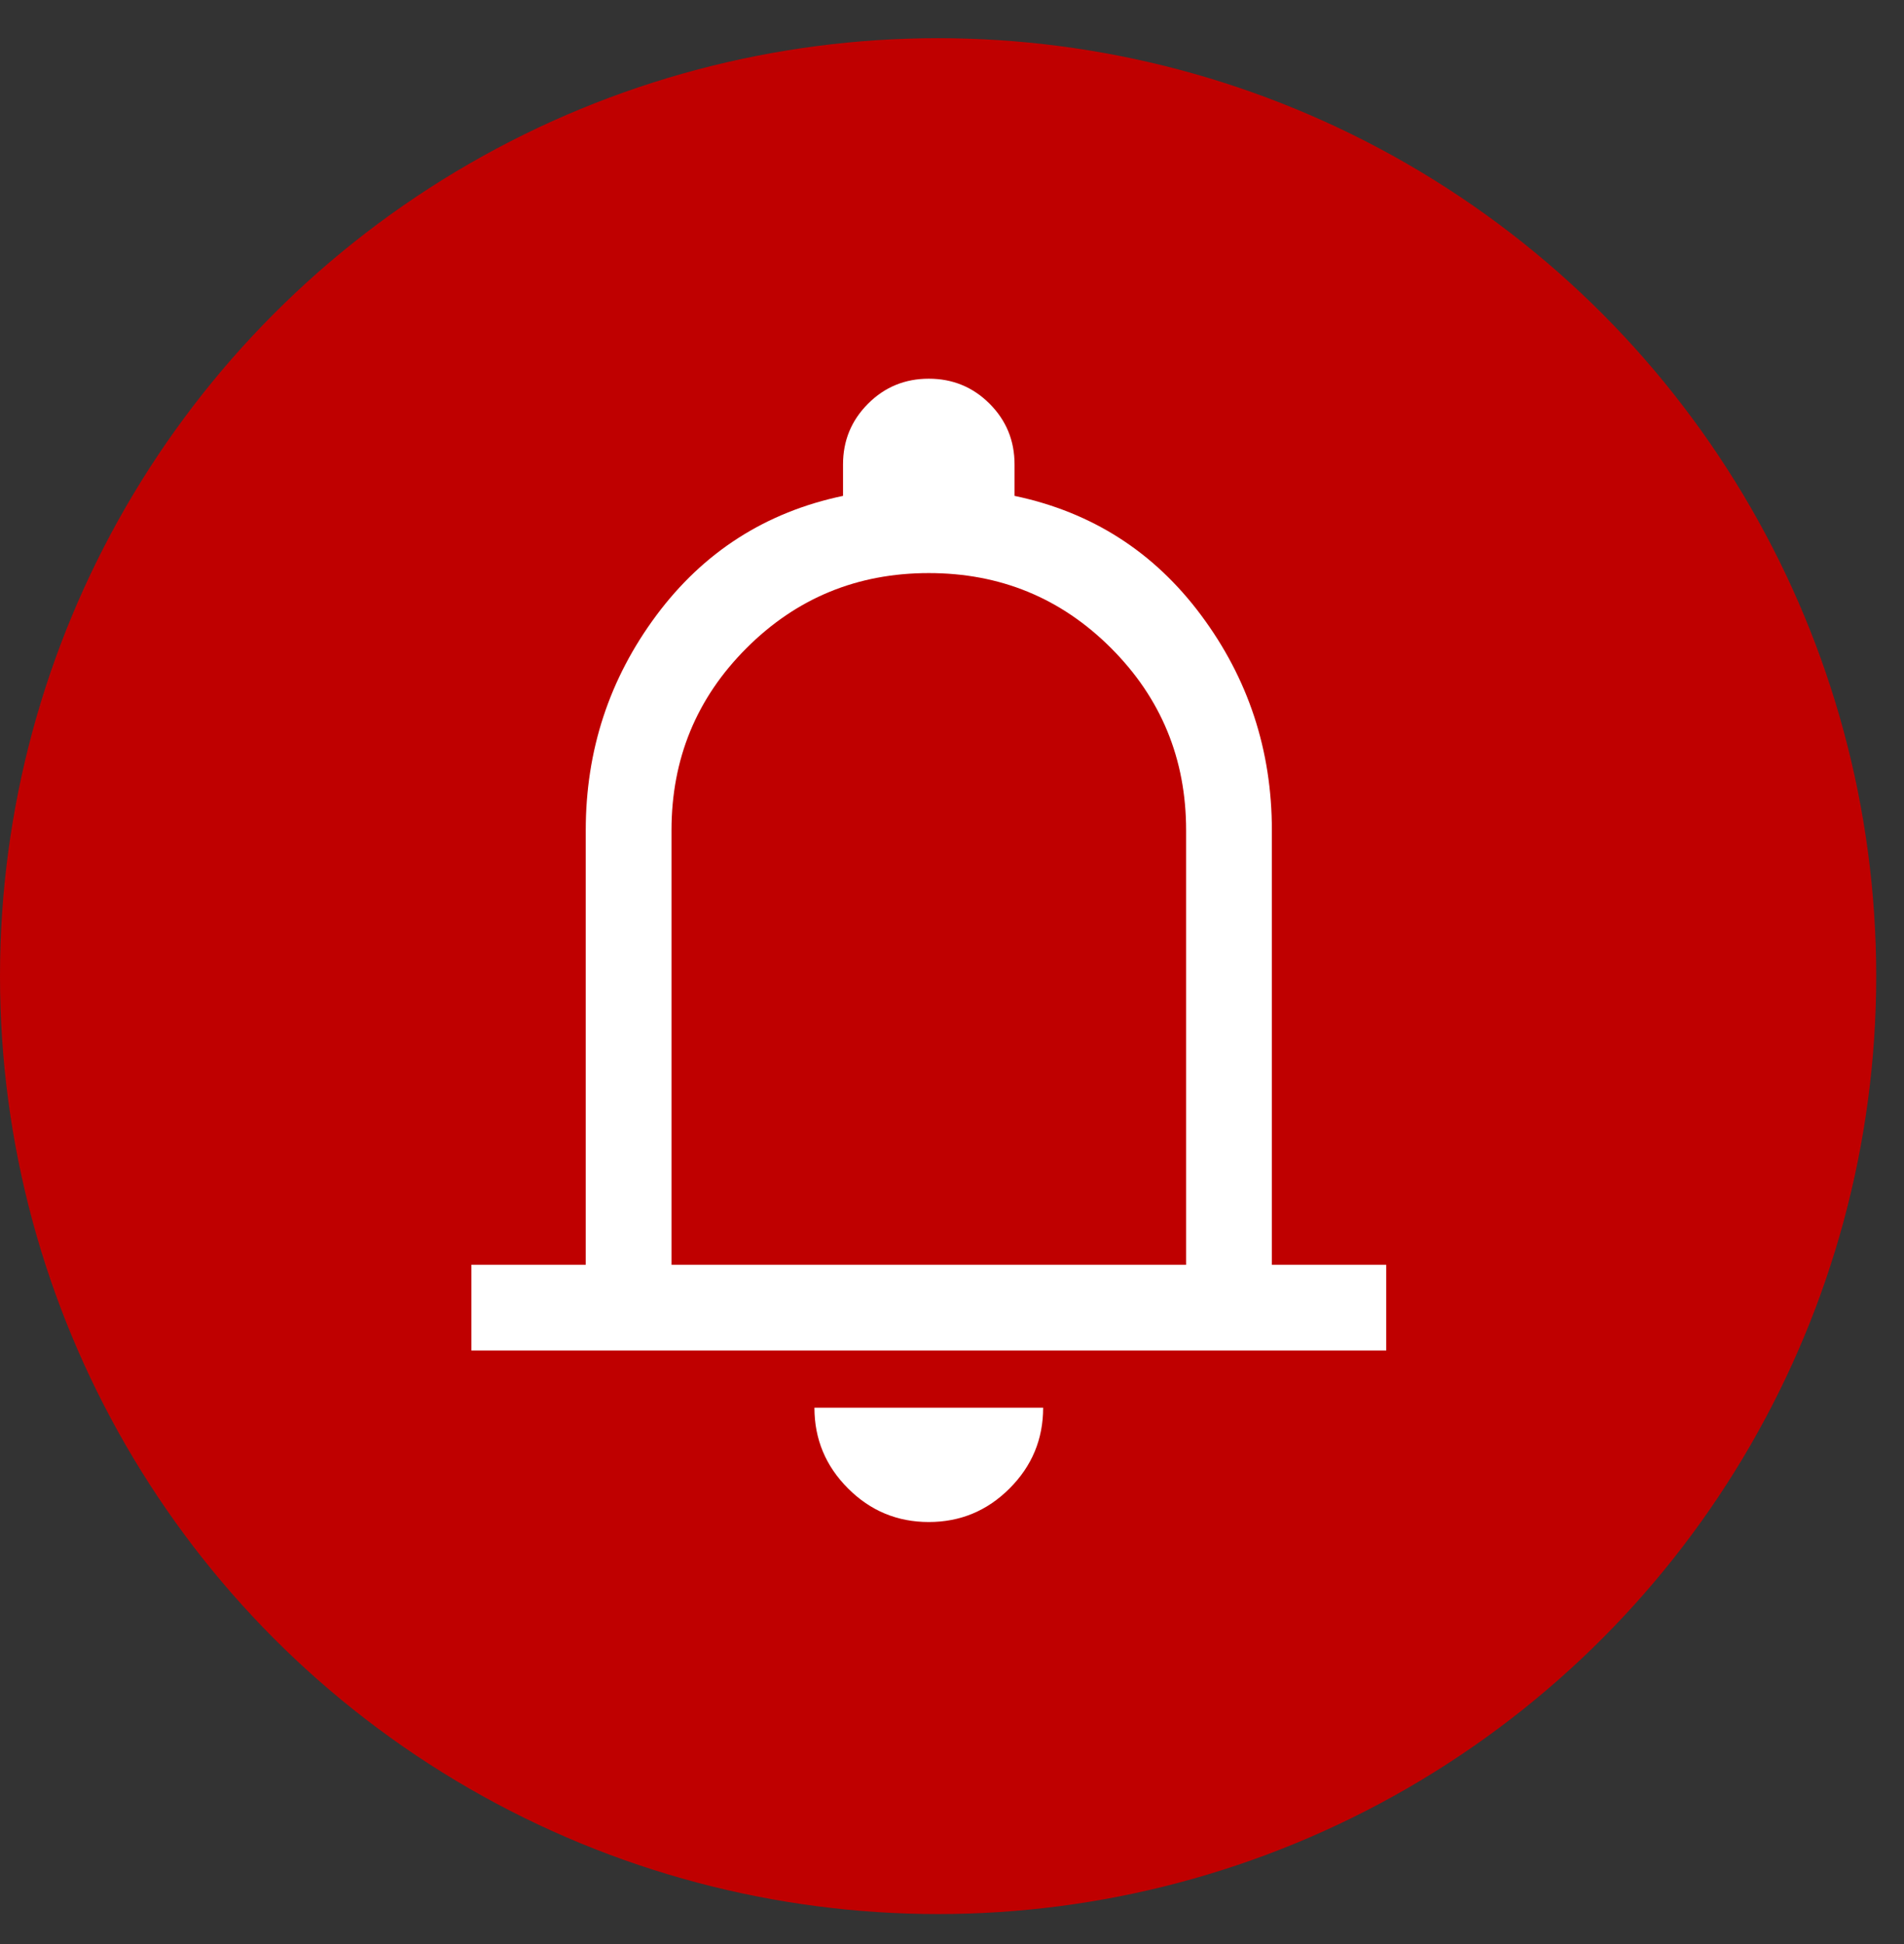
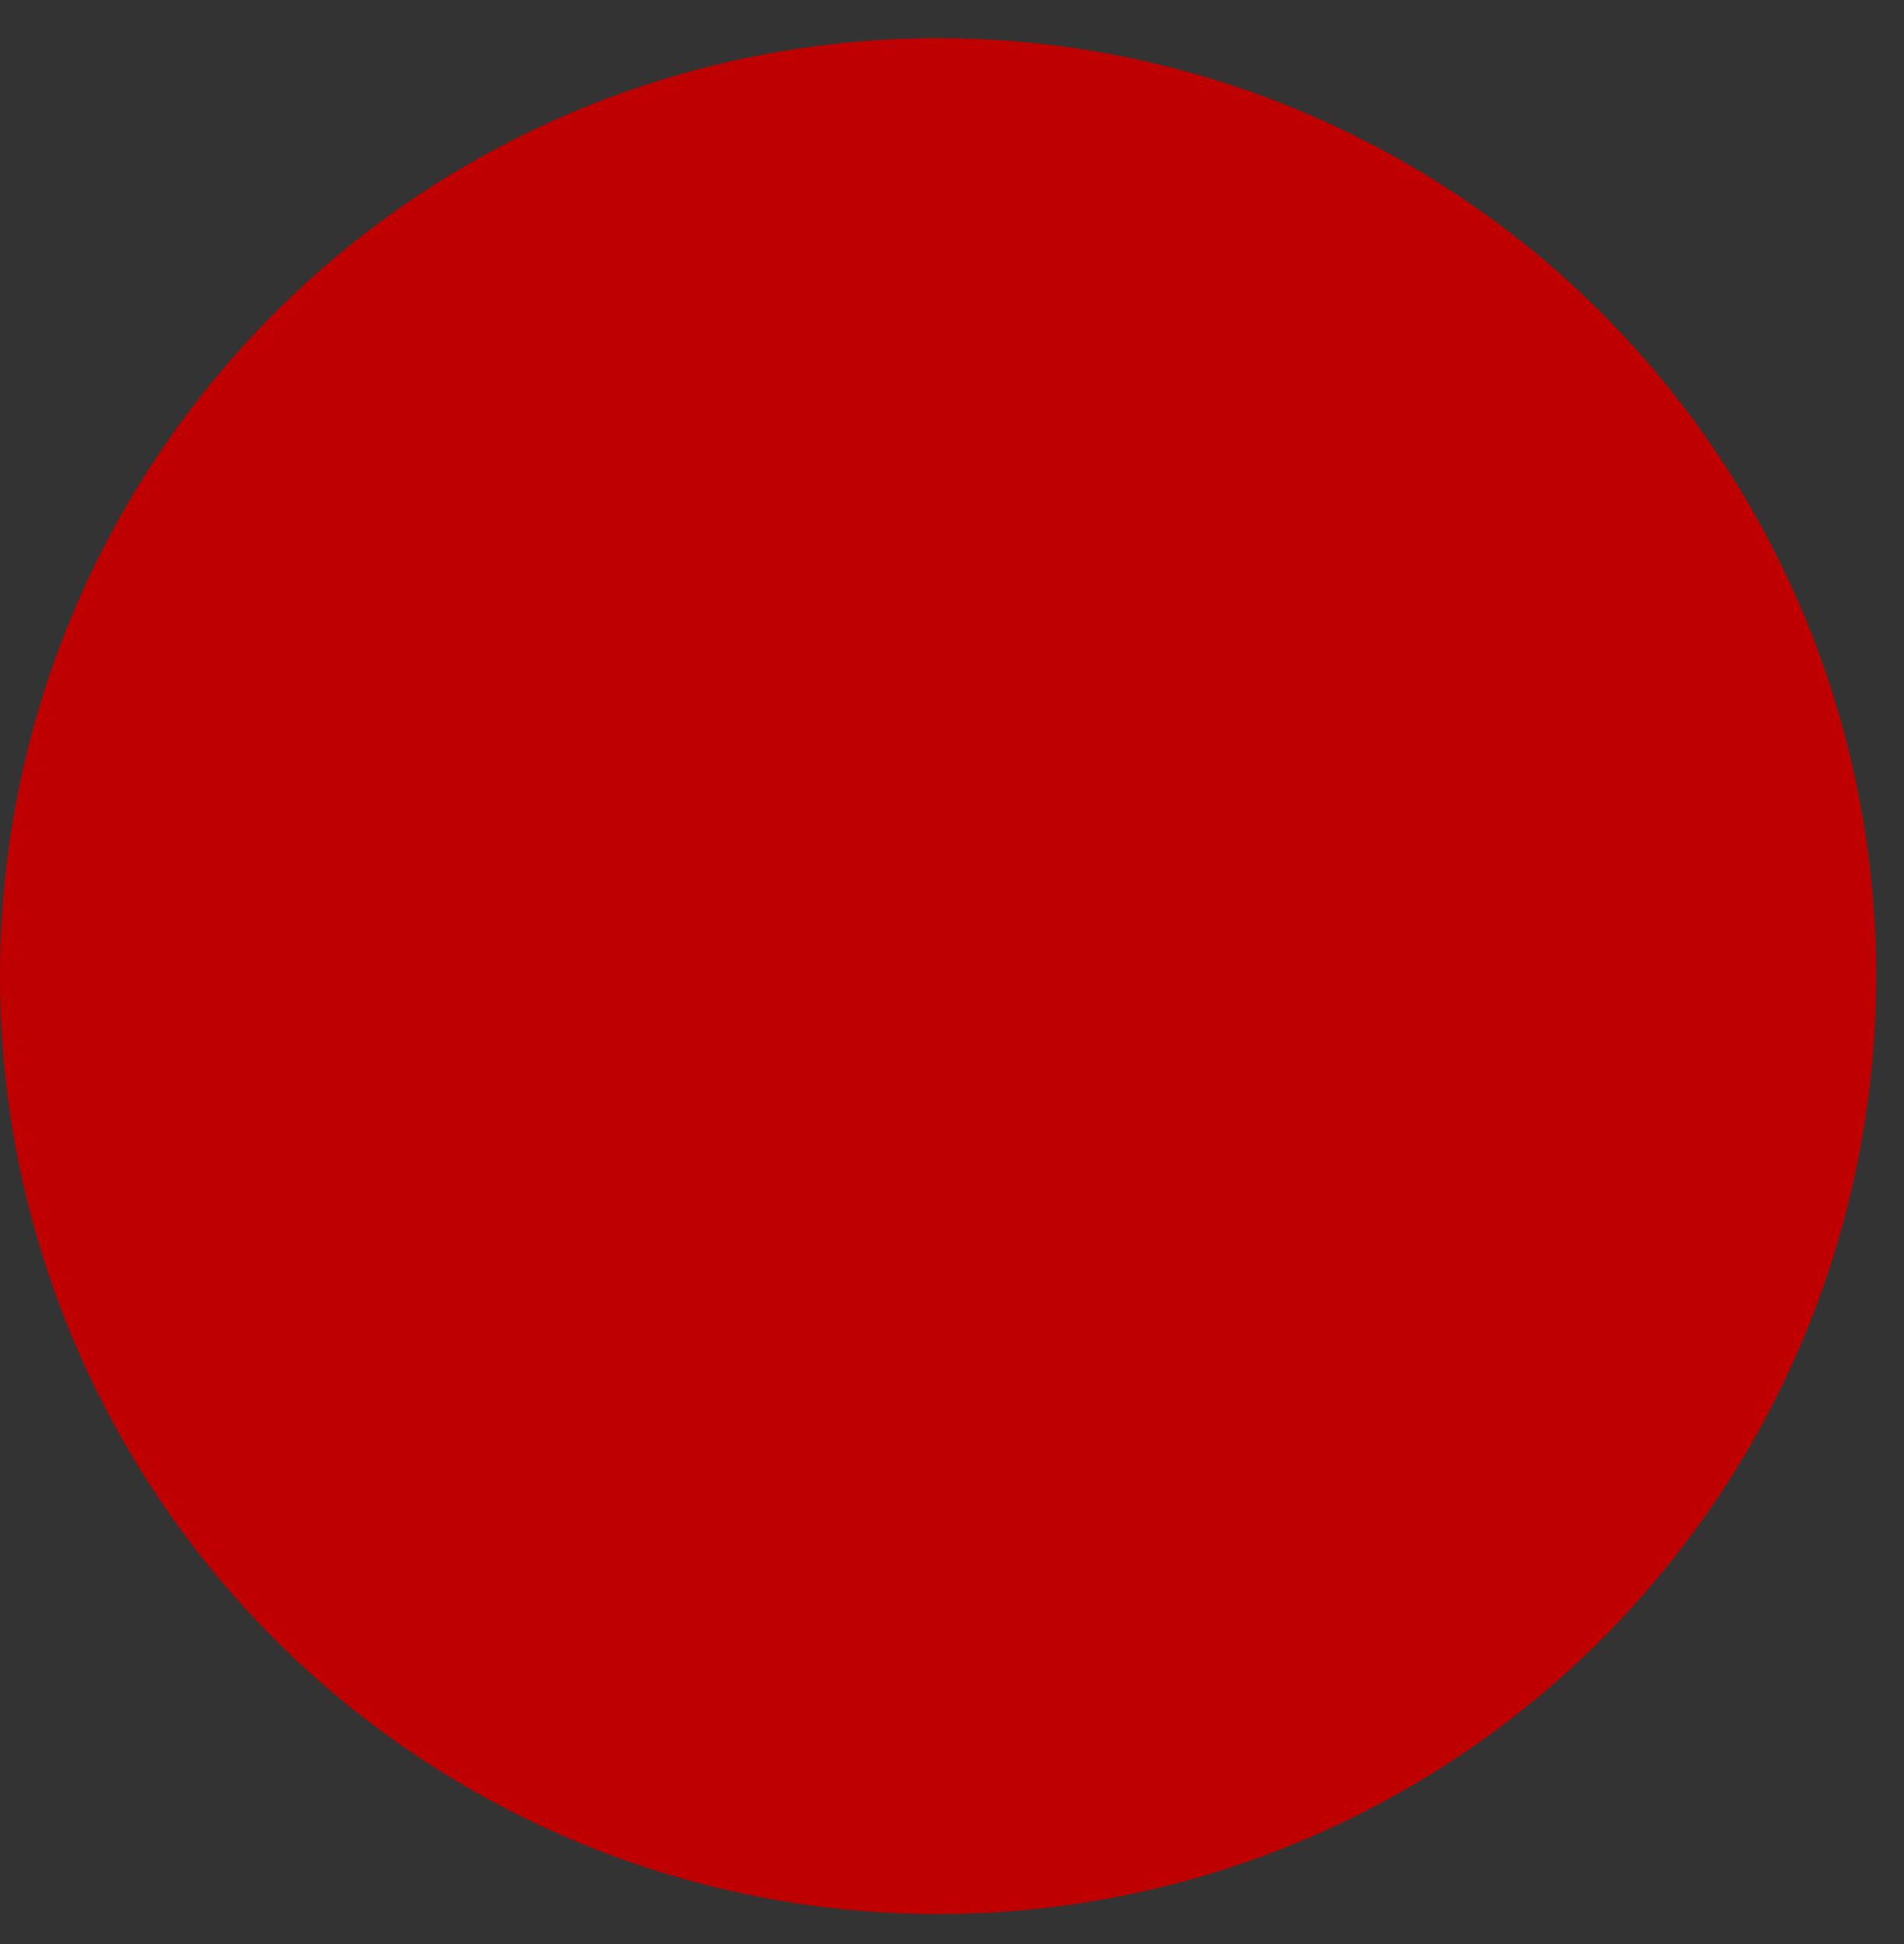
<svg xmlns="http://www.w3.org/2000/svg" width="47" height="48" viewBox="0 0 47 48" fill="none">
  <rect x="0" y="0" width="47" height="48" fill="#333333" stroke="none" />
  <ellipse cx="23.157" cy="24.1" rx="23.157" ry="23.157" fill="#BF0000" />
-   <path d="M11.636 33.344V31.227H14.459V20.5C14.459 18.524 15.041 16.754 16.205 15.189C17.37 13.625 18.905 12.643 20.81 12.243V11.467C20.81 10.879 21.016 10.379 21.428 9.967C21.839 9.555 22.339 9.35 22.927 9.35C23.515 9.35 24.015 9.555 24.427 9.967C24.839 10.379 25.044 10.879 25.044 11.467V12.243C26.95 12.643 28.485 13.625 29.649 15.189C30.814 16.754 31.396 18.524 31.396 20.5V31.227H34.219V33.344H11.636ZM22.927 37.578C22.151 37.578 21.486 37.302 20.934 36.749C20.381 36.196 20.104 35.532 20.104 34.755H25.75C25.75 35.532 25.474 36.196 24.921 36.749C24.368 37.302 23.704 37.578 22.927 37.578ZM16.576 31.227H29.279V20.5C29.279 18.736 28.661 17.236 27.426 16.001C26.191 14.766 24.692 14.149 22.927 14.149C21.163 14.149 19.663 14.766 18.428 16.001C17.193 17.236 16.576 18.736 16.576 20.5V31.227Z" fill="white" />
</svg>